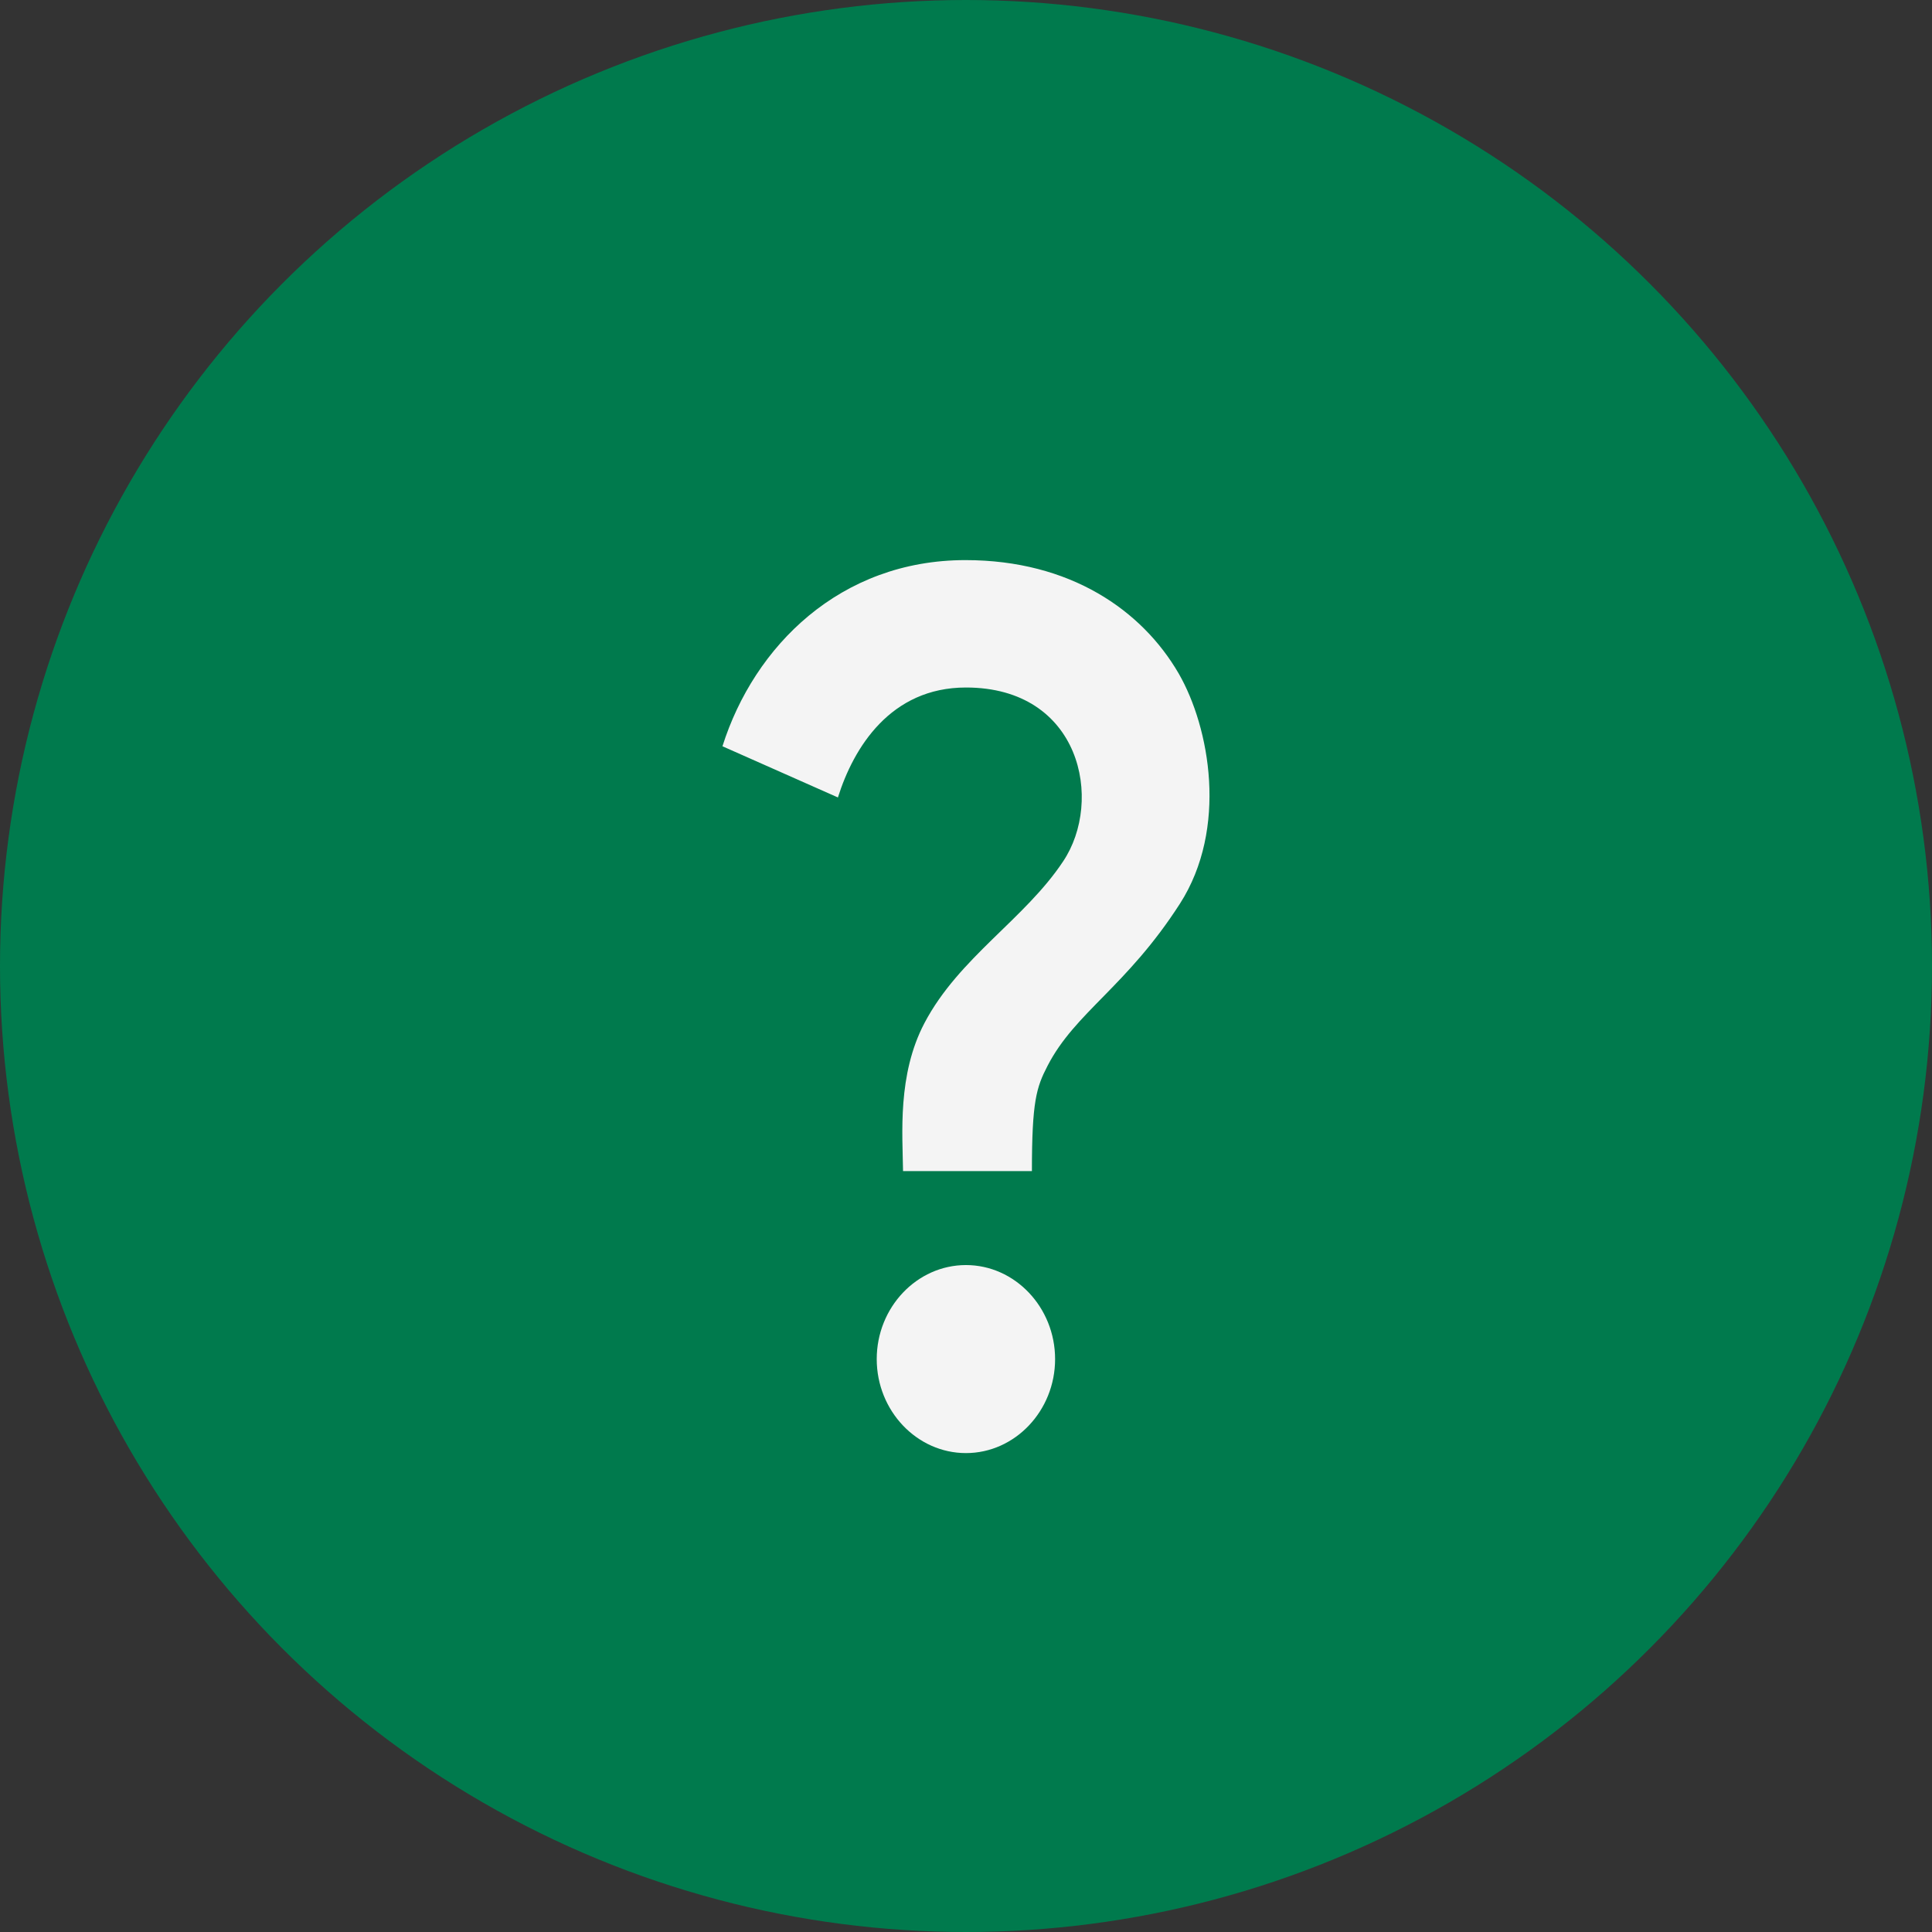
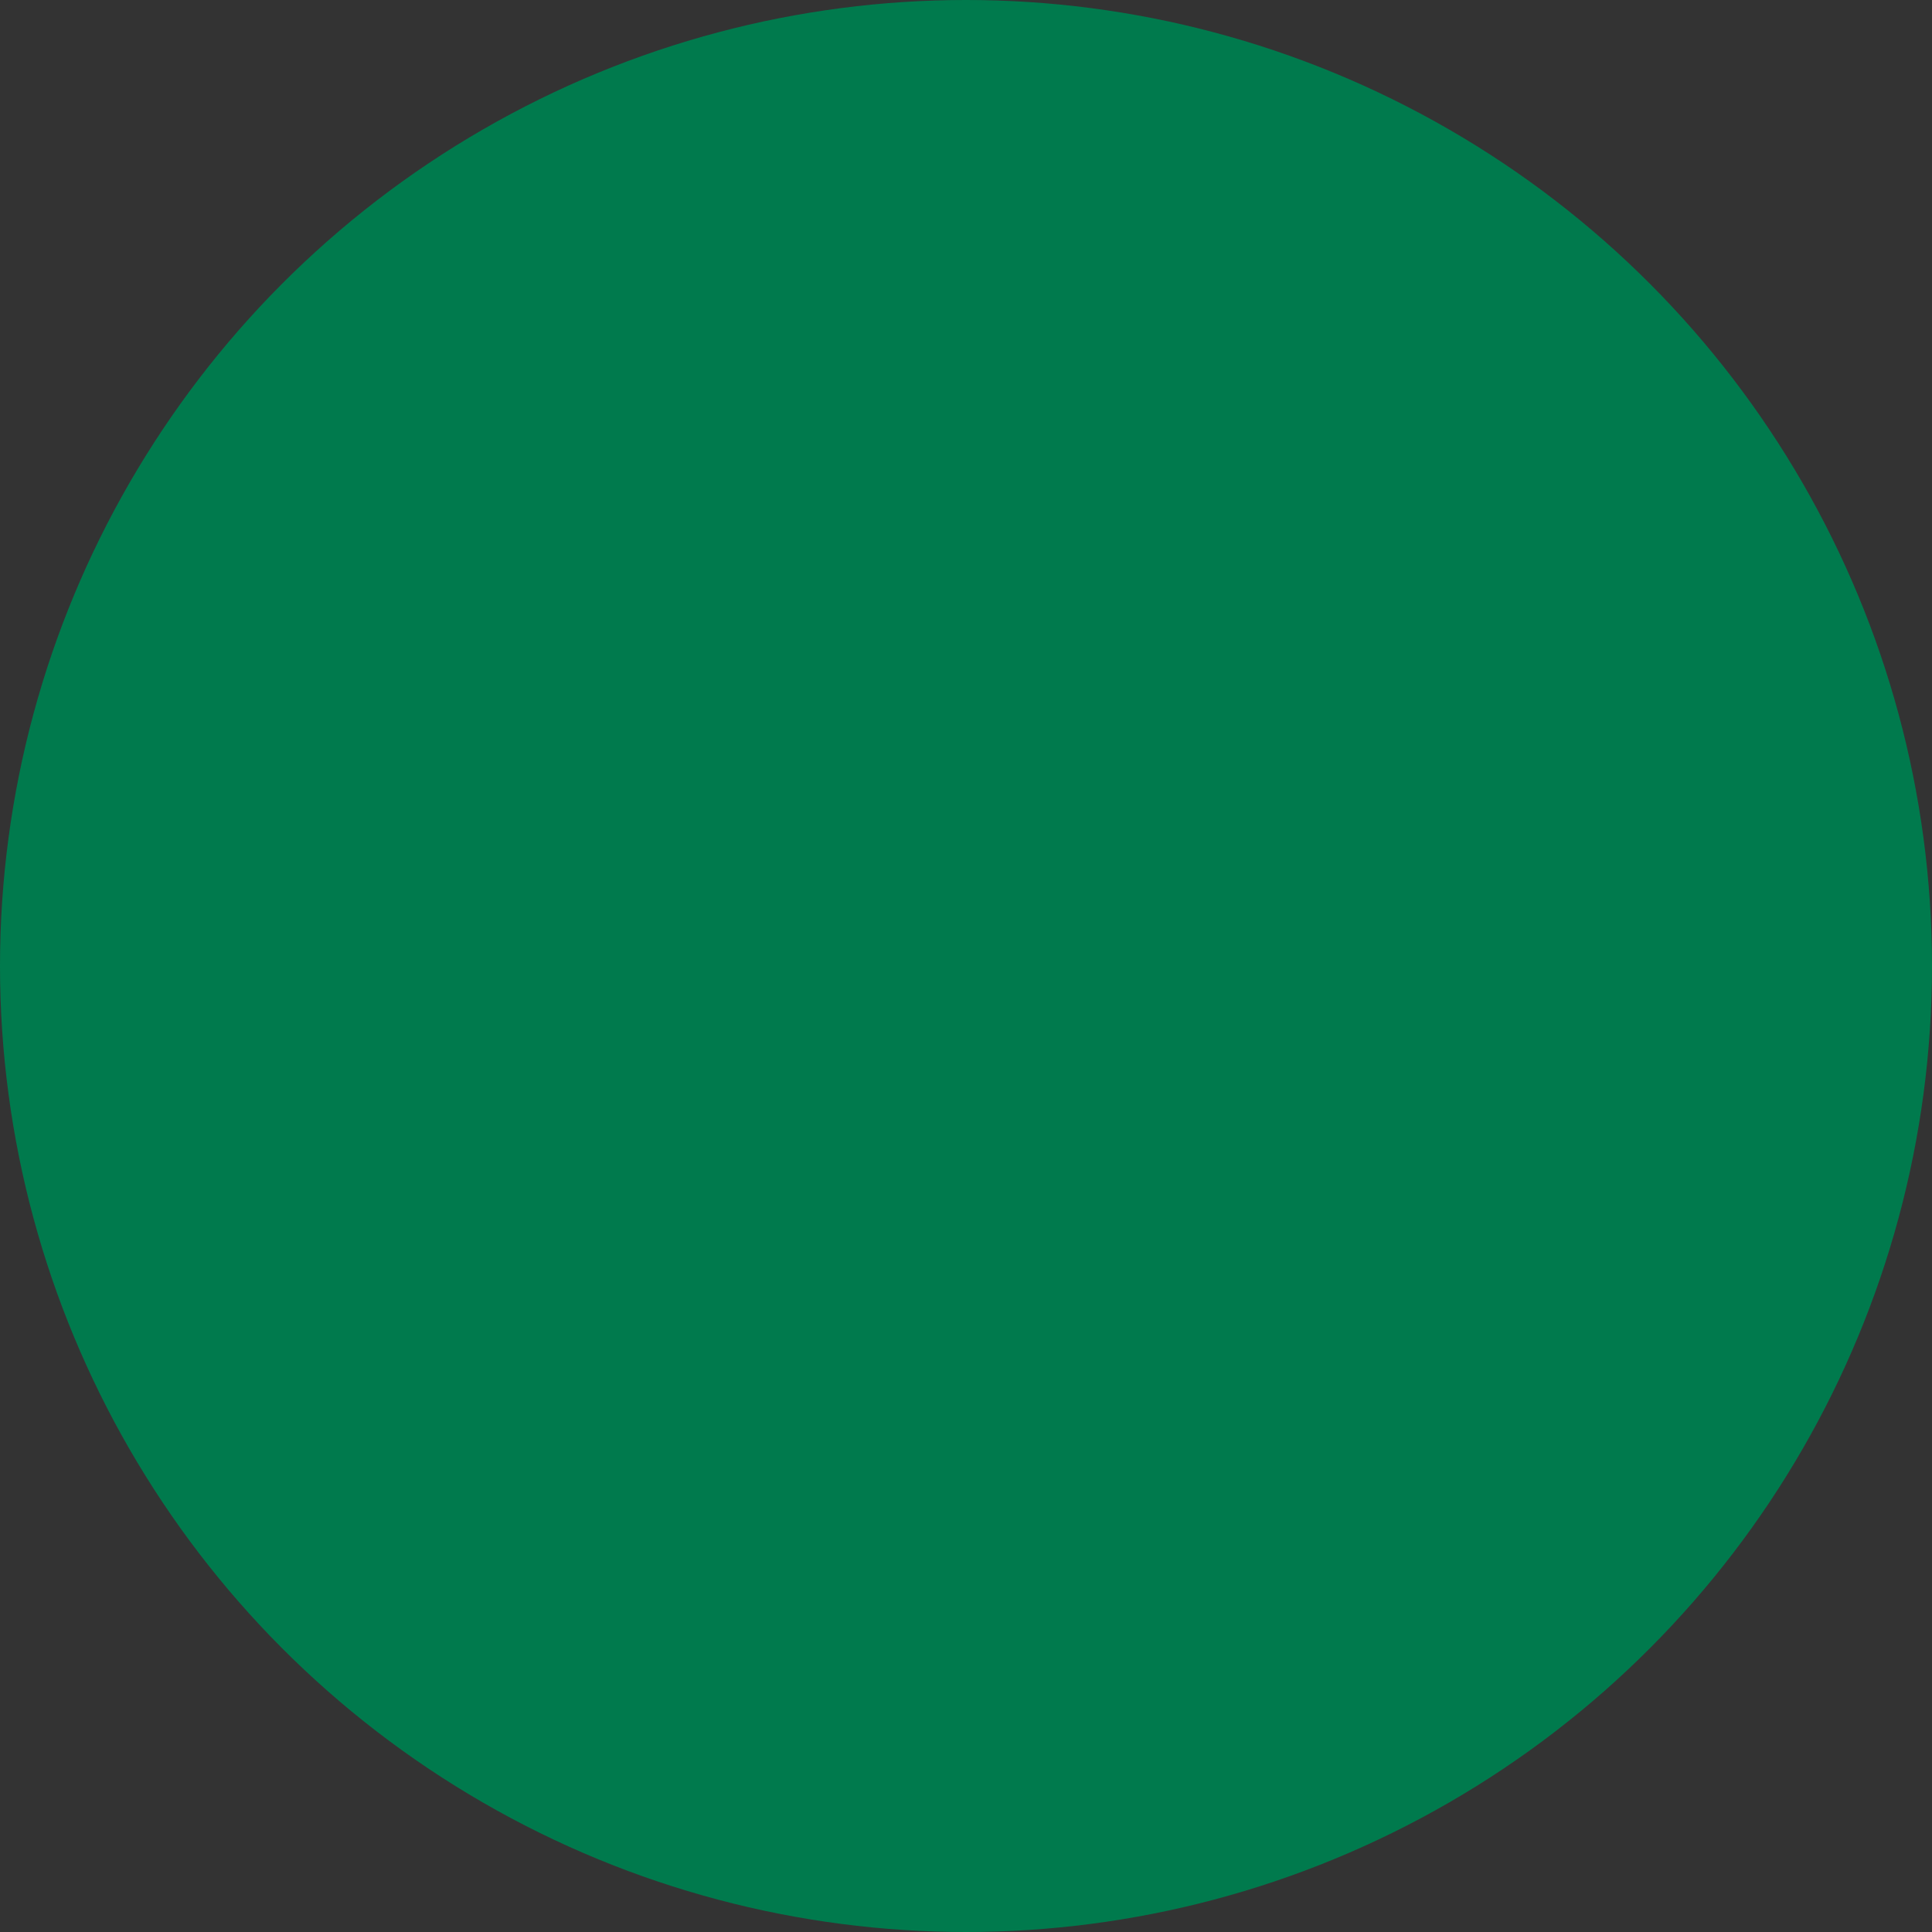
<svg xmlns="http://www.w3.org/2000/svg" width="34" height="34" viewBox="0 0 34 34" fill="none">
  <rect x="0" y="0" width="34" height="34" fill="#333333" stroke="none" />
  <circle cx="17" cy="17" r="17" fill="#007A4D" />
-   <path d="M16.269 18.004C16.873 16.854 18.035 16.176 18.709 15.159C19.424 14.092 19.023 12.099 16.999 12.099C15.672 12.099 15.021 13.157 14.746 14.034L12.714 13.133C13.271 11.371 14.786 9.857 16.991 9.857C18.835 9.857 20.098 10.742 20.742 11.851C21.291 12.802 21.613 14.58 20.765 15.903C19.824 17.367 18.921 17.814 18.435 18.757C18.238 19.137 18.16 19.385 18.16 20.609H15.892C15.884 19.964 15.79 18.914 16.269 18.004ZM18.568 23.918C18.568 24.827 17.862 25.572 16.999 25.572C16.135 25.572 15.429 24.827 15.429 23.918C15.429 23.008 16.135 22.263 16.999 22.263C17.862 22.263 18.568 23.008 18.568 23.918Z" fill="#F4F4F4" />
</svg>